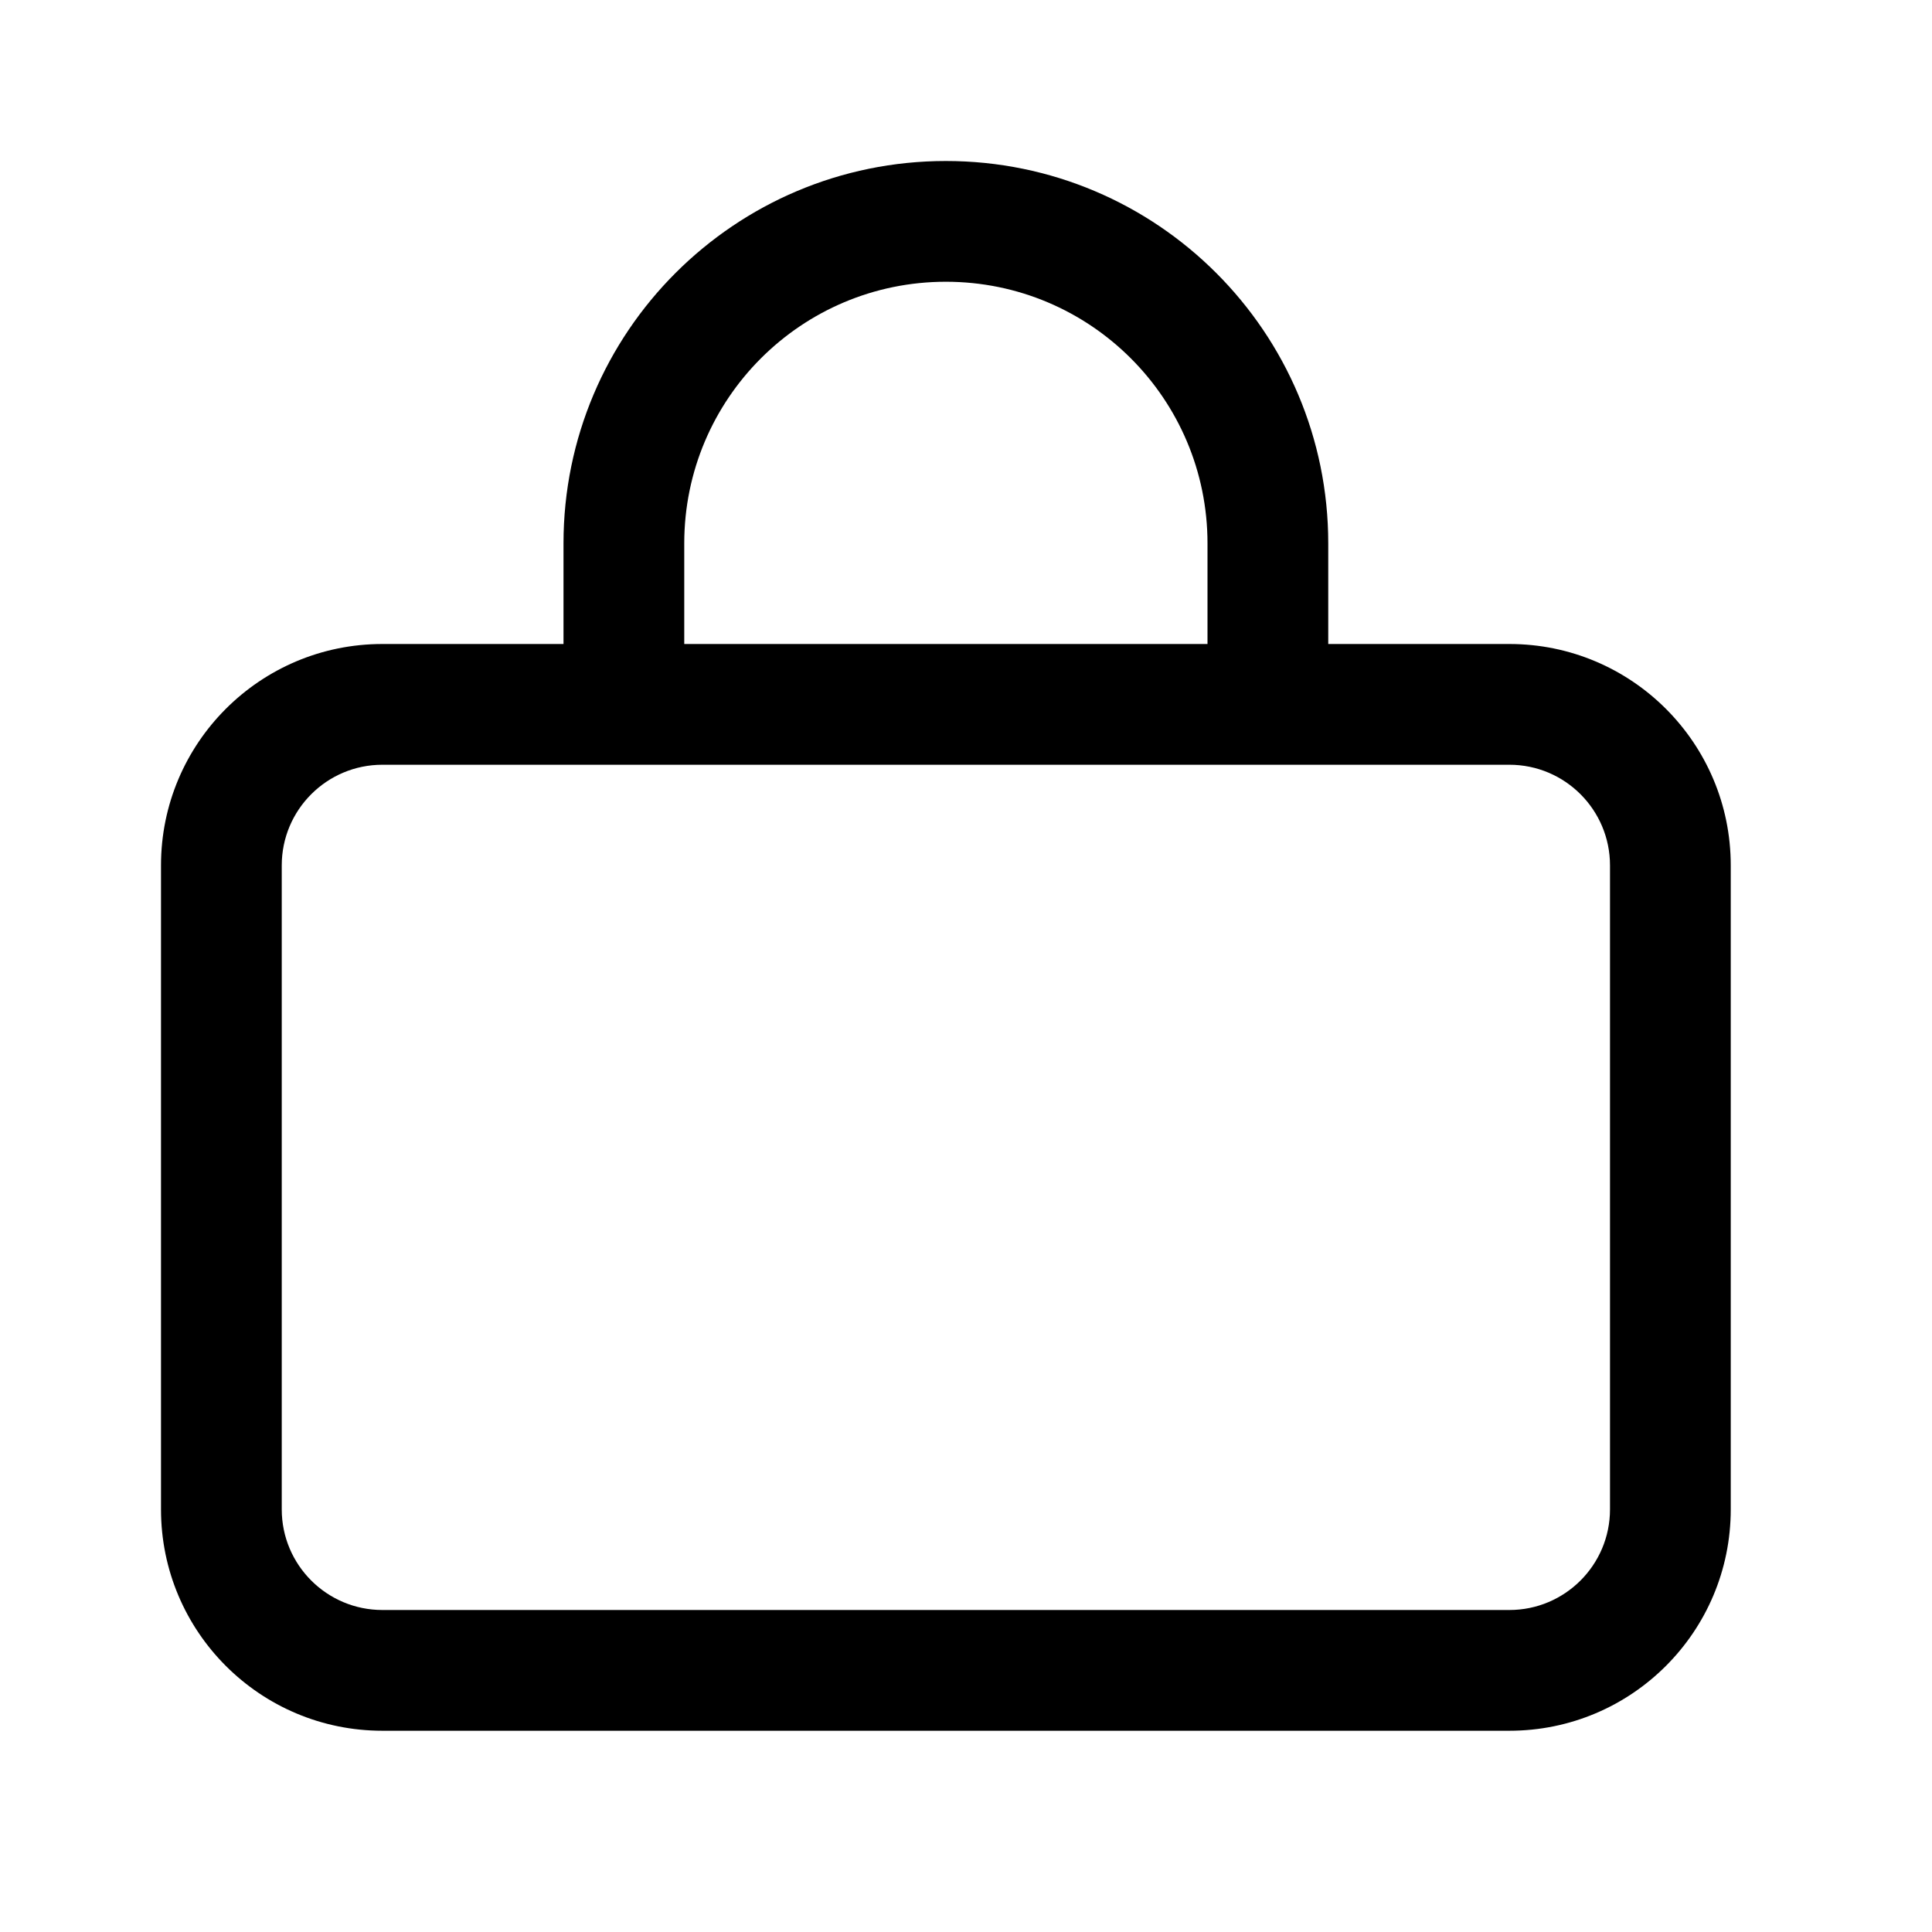
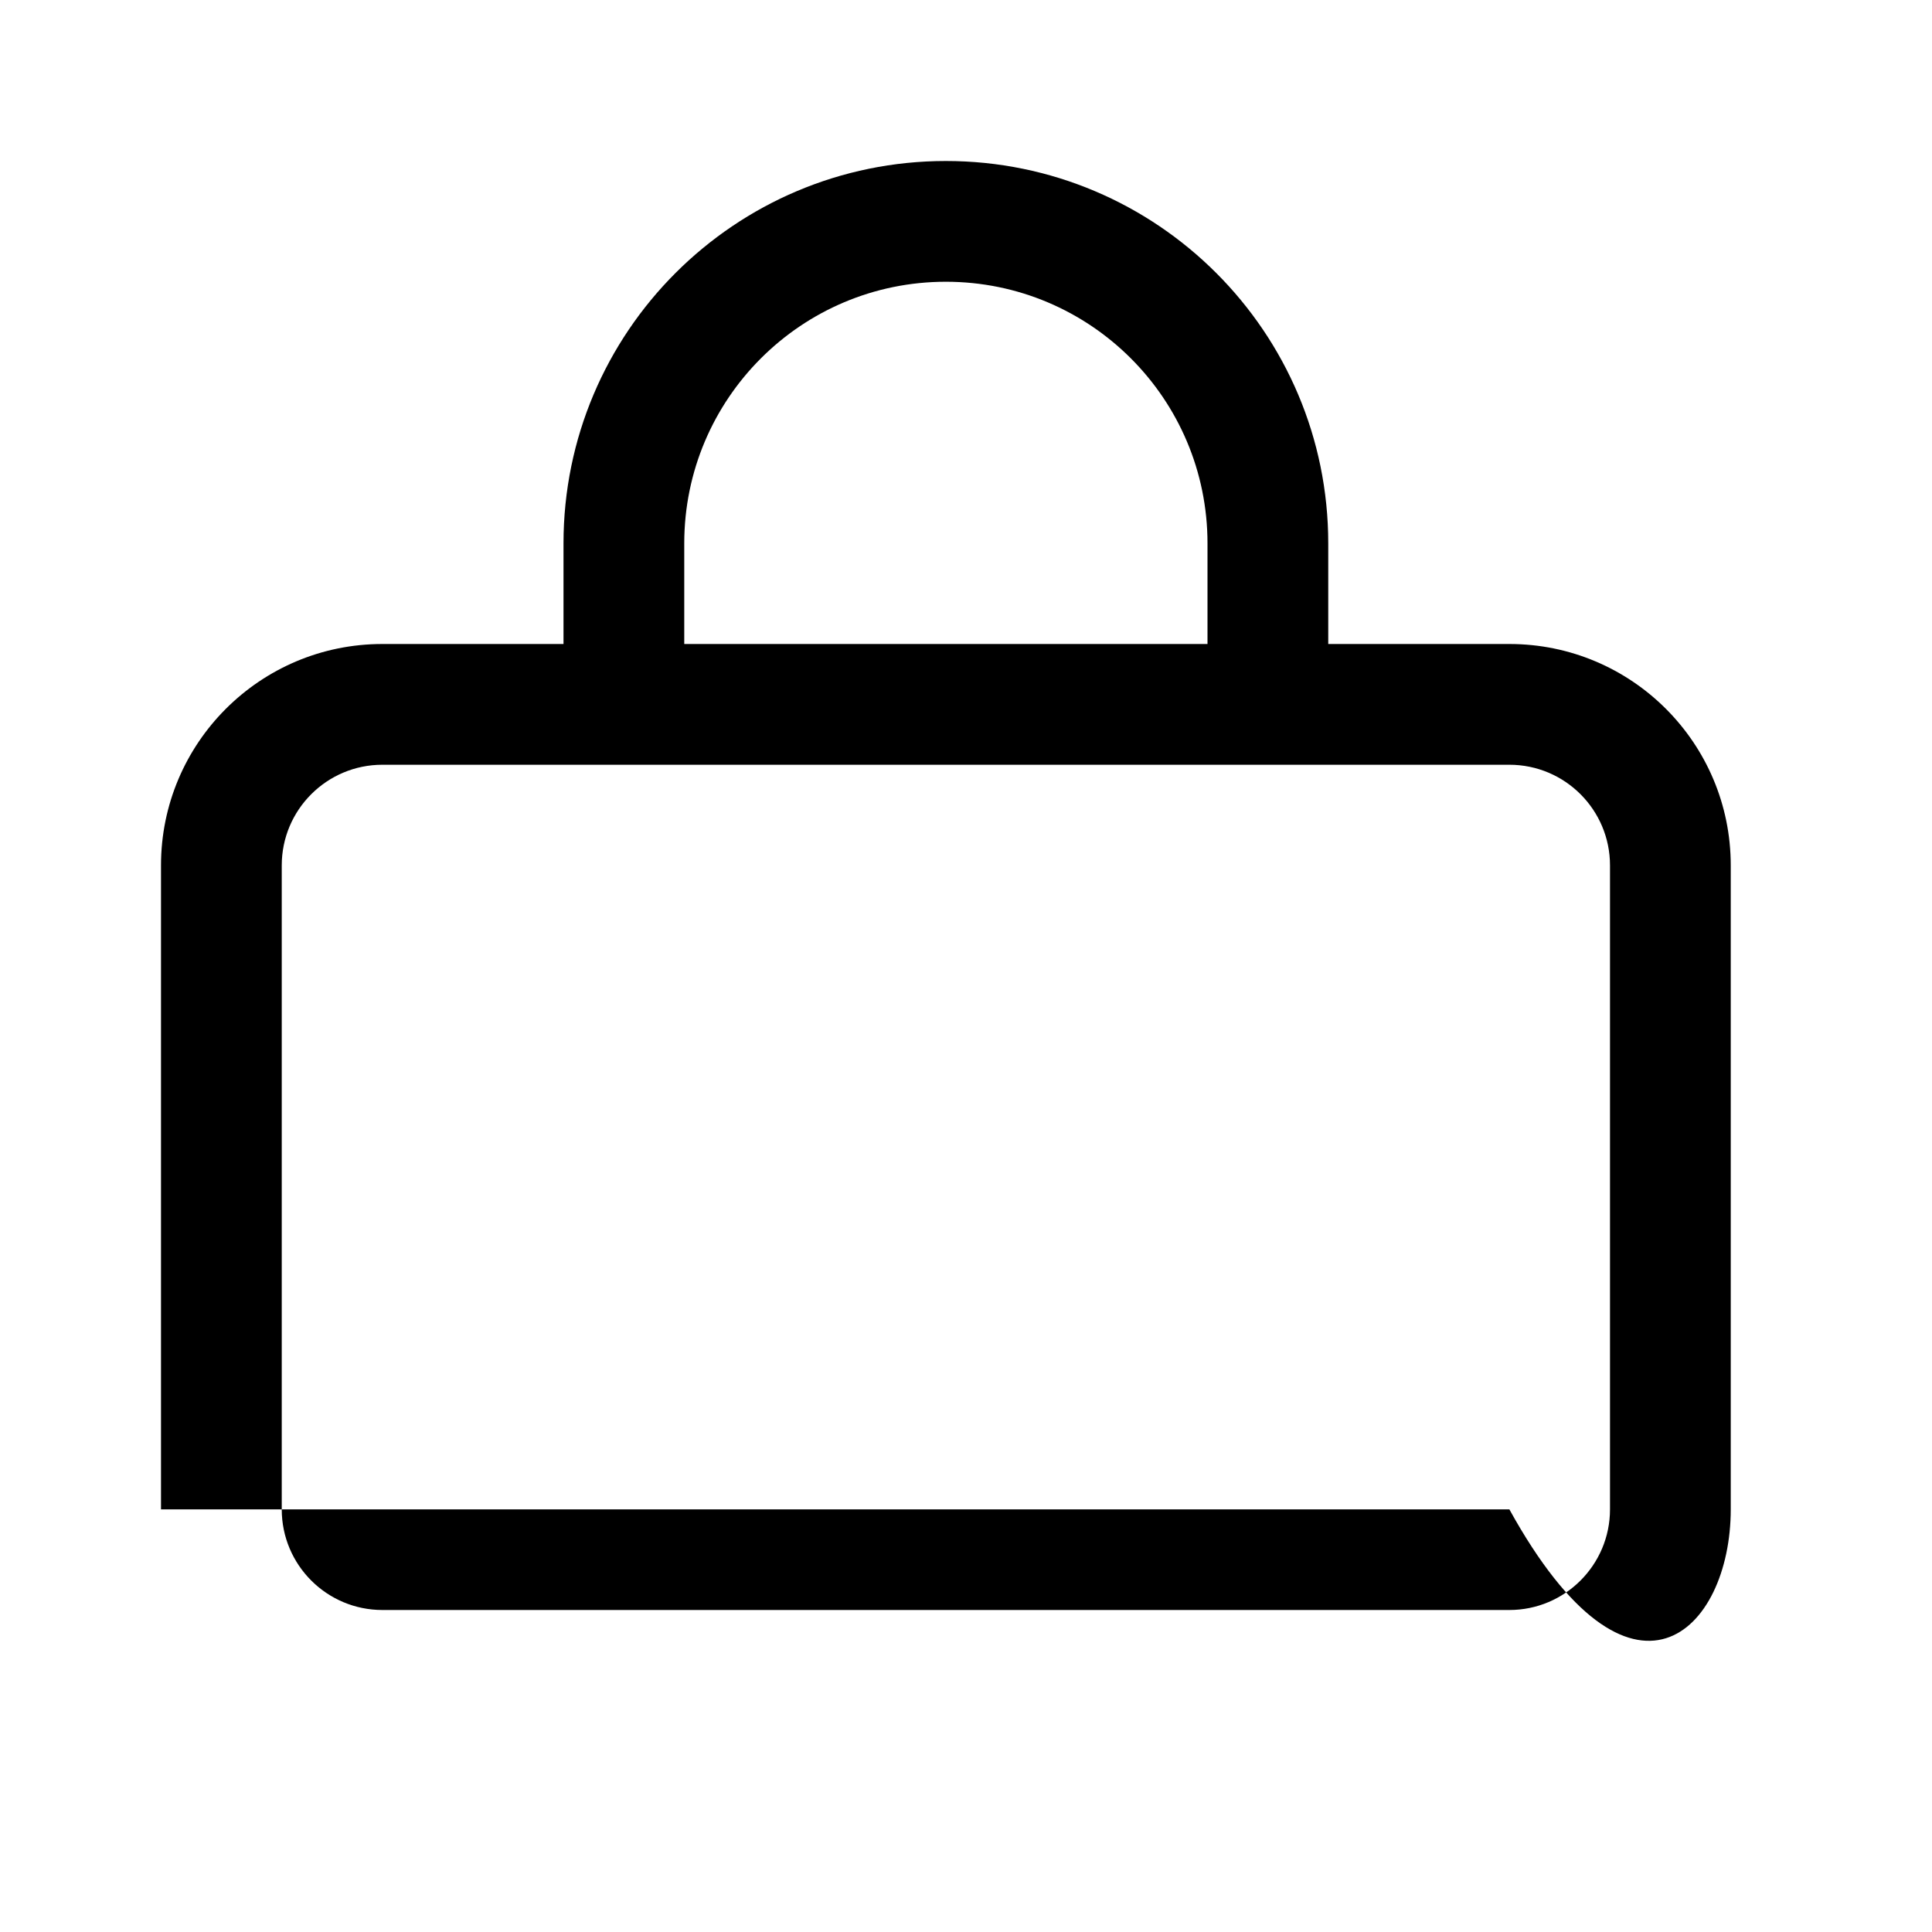
<svg xmlns="http://www.w3.org/2000/svg" fill="none" viewBox="0 0 24 24" height="26" width="26" class="styles_bagIcon__vlBX2" size="28">
  <title>Bag - 0 items</title>
  <desc />
-   <path stroke-width="0" fill="currentColor" d="M11.75 2C9.127 2 7 4.127 7 6.75V8H4.75C3.231 8 2 9.231 2 10.75V18.75C2 20.269 3.231 21.5 4.75 21.5H18.75C20.269 21.5 21.5 20.269 21.5 18.75V10.75C21.5 9.231 20.269 8 18.75 8H16.5V6.75C16.5 4.127 14.373 2 11.75 2ZM15 8V6.75C15 4.955 13.545 3.5 11.75 3.5C9.955 3.5 8.5 4.955 8.5 6.75V8H15ZM7.75 9.5H4.75C4.06 9.5 3.5 10.06 3.5 10.75V18.75C3.5 19.44 4.06 20 4.75 20H18.75C19.44 20 20 19.44 20 18.75V10.75C20 10.06 19.44 9.5 18.75 9.5H15.75H7.75Z" clip-rule="evenodd" fill-rule="evenodd" />
+   <path stroke-width="0" fill="currentColor" d="M11.75 2C9.127 2 7 4.127 7 6.75V8H4.75C3.231 8 2 9.231 2 10.75V18.75H18.75C20.269 21.5 21.5 20.269 21.5 18.75V10.75C21.5 9.231 20.269 8 18.75 8H16.5V6.75C16.5 4.127 14.373 2 11.75 2ZM15 8V6.75C15 4.955 13.545 3.5 11.75 3.5C9.955 3.5 8.5 4.955 8.5 6.75V8H15ZM7.75 9.5H4.75C4.06 9.5 3.5 10.06 3.5 10.75V18.75C3.5 19.44 4.06 20 4.75 20H18.75C19.44 20 20 19.44 20 18.75V10.75C20 10.06 19.44 9.5 18.75 9.5H15.75H7.75Z" clip-rule="evenodd" fill-rule="evenodd" />
</svg>